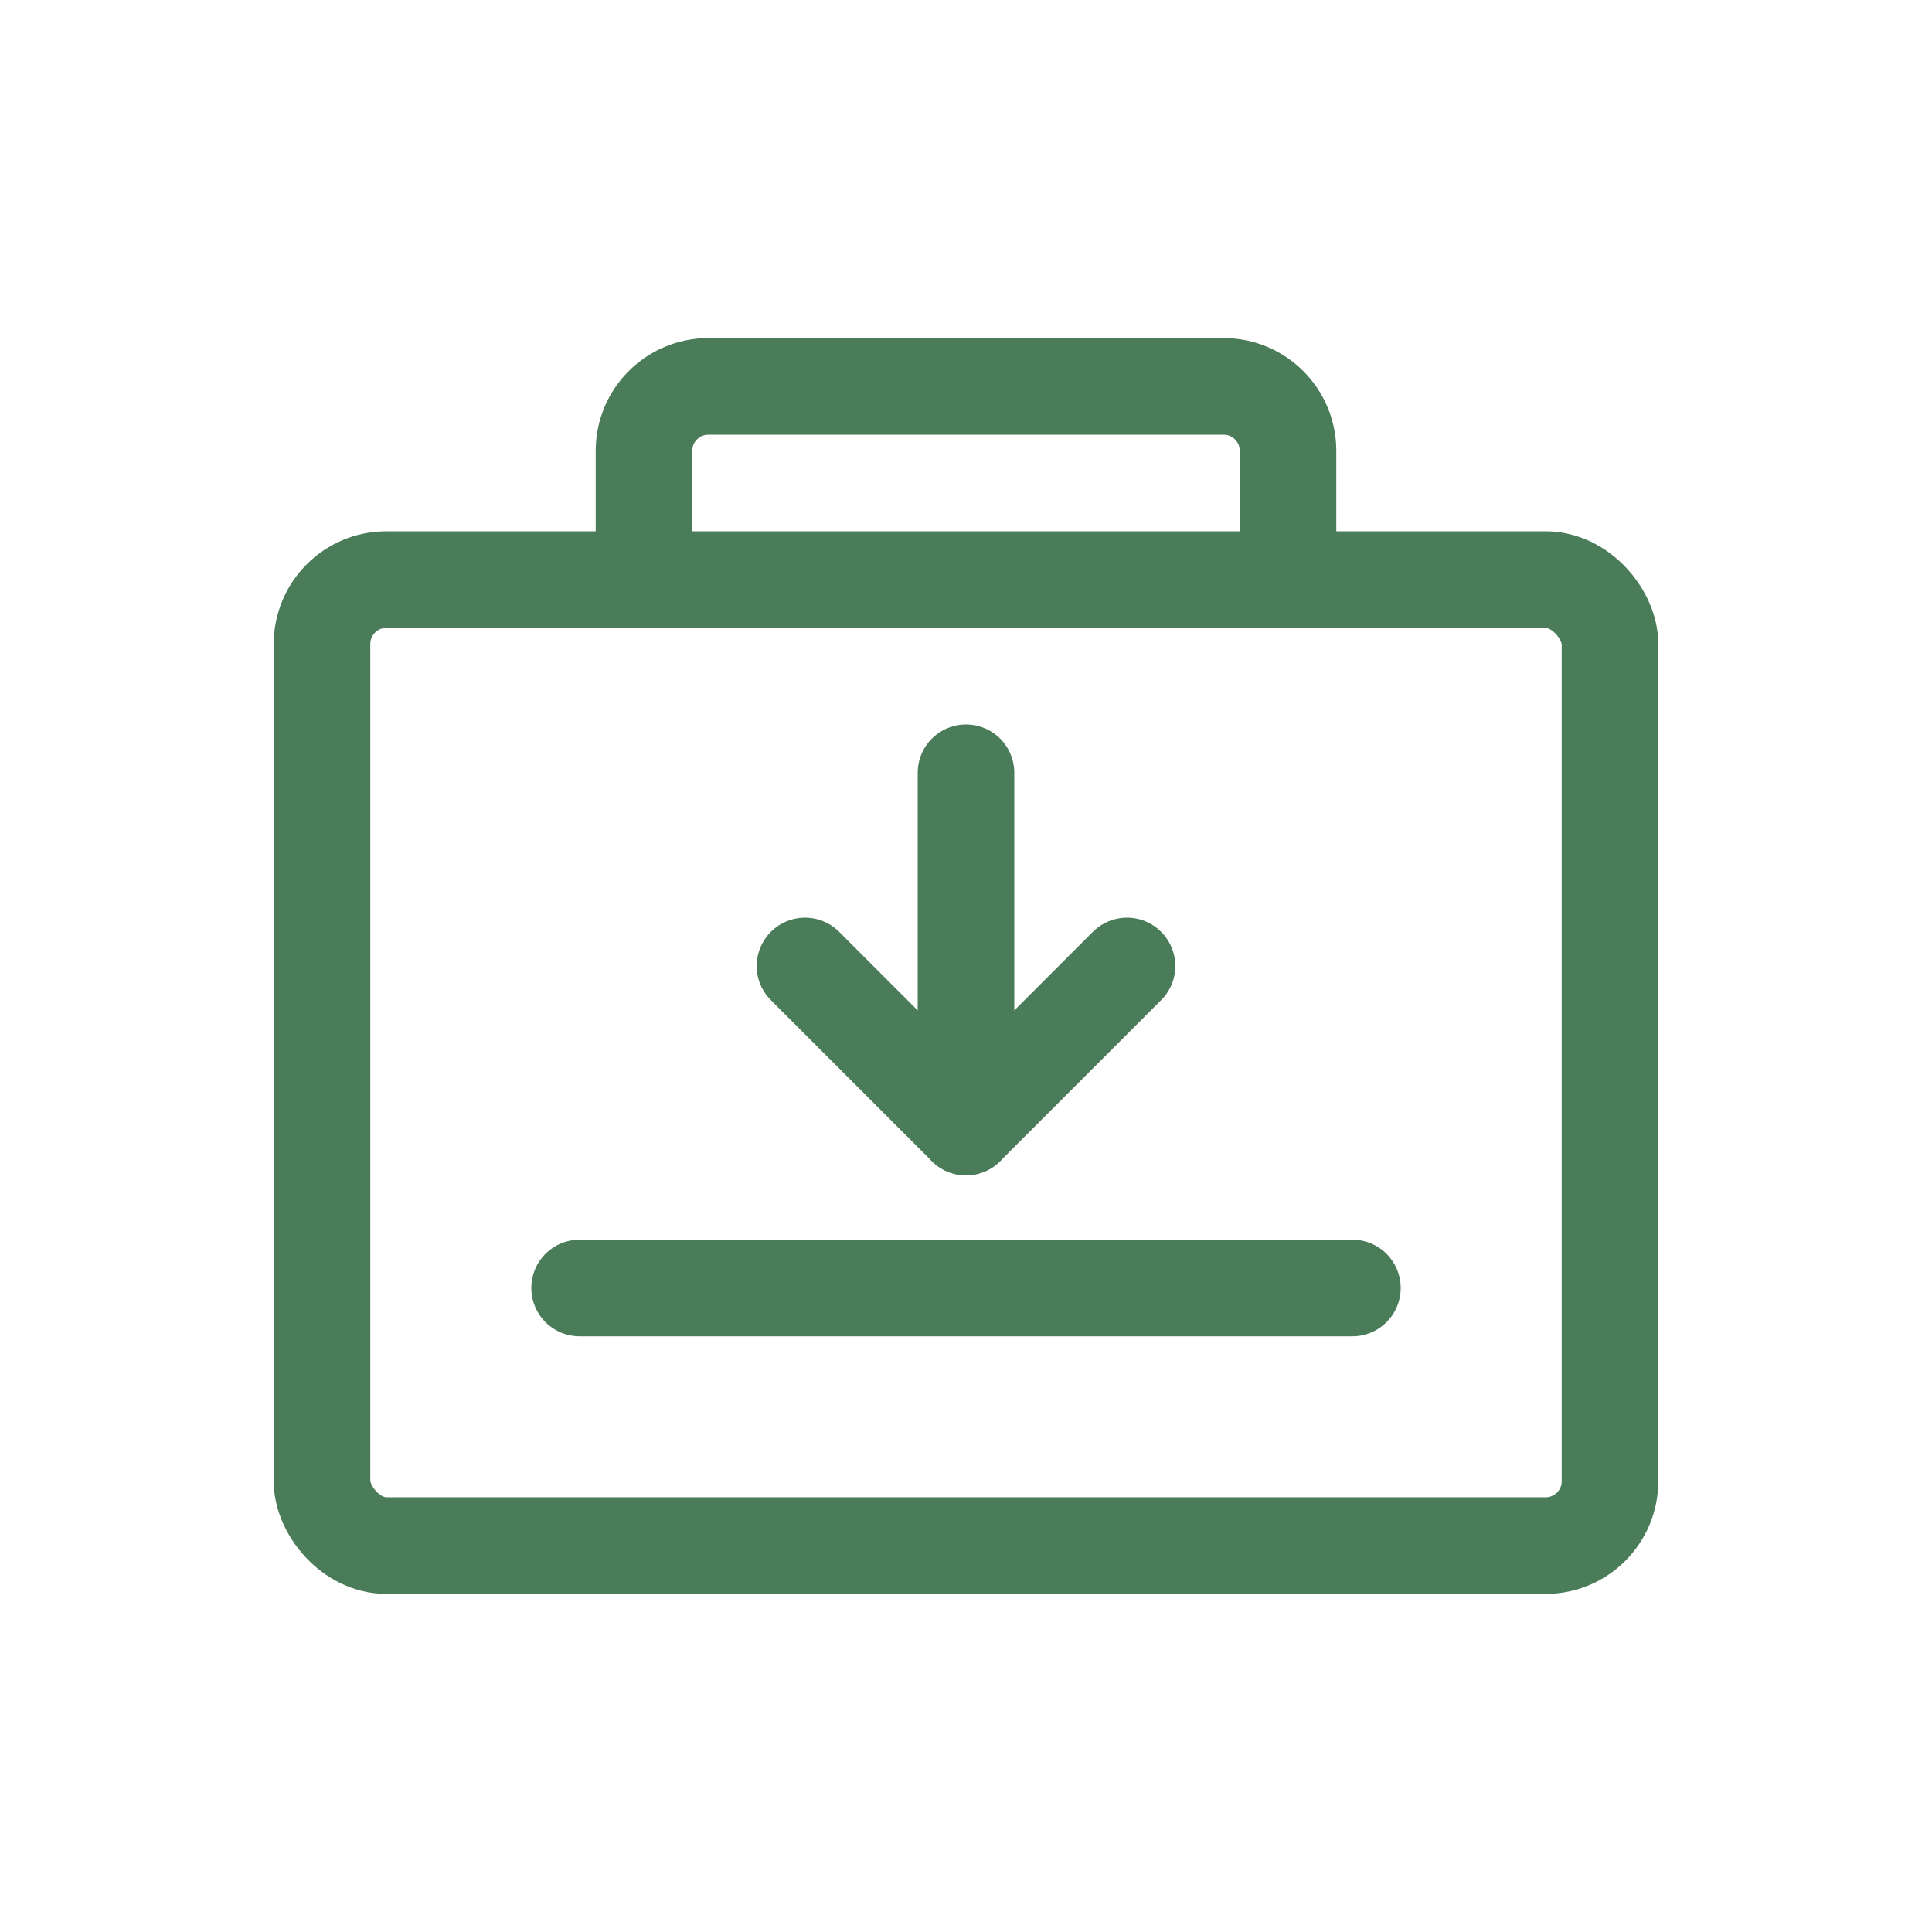
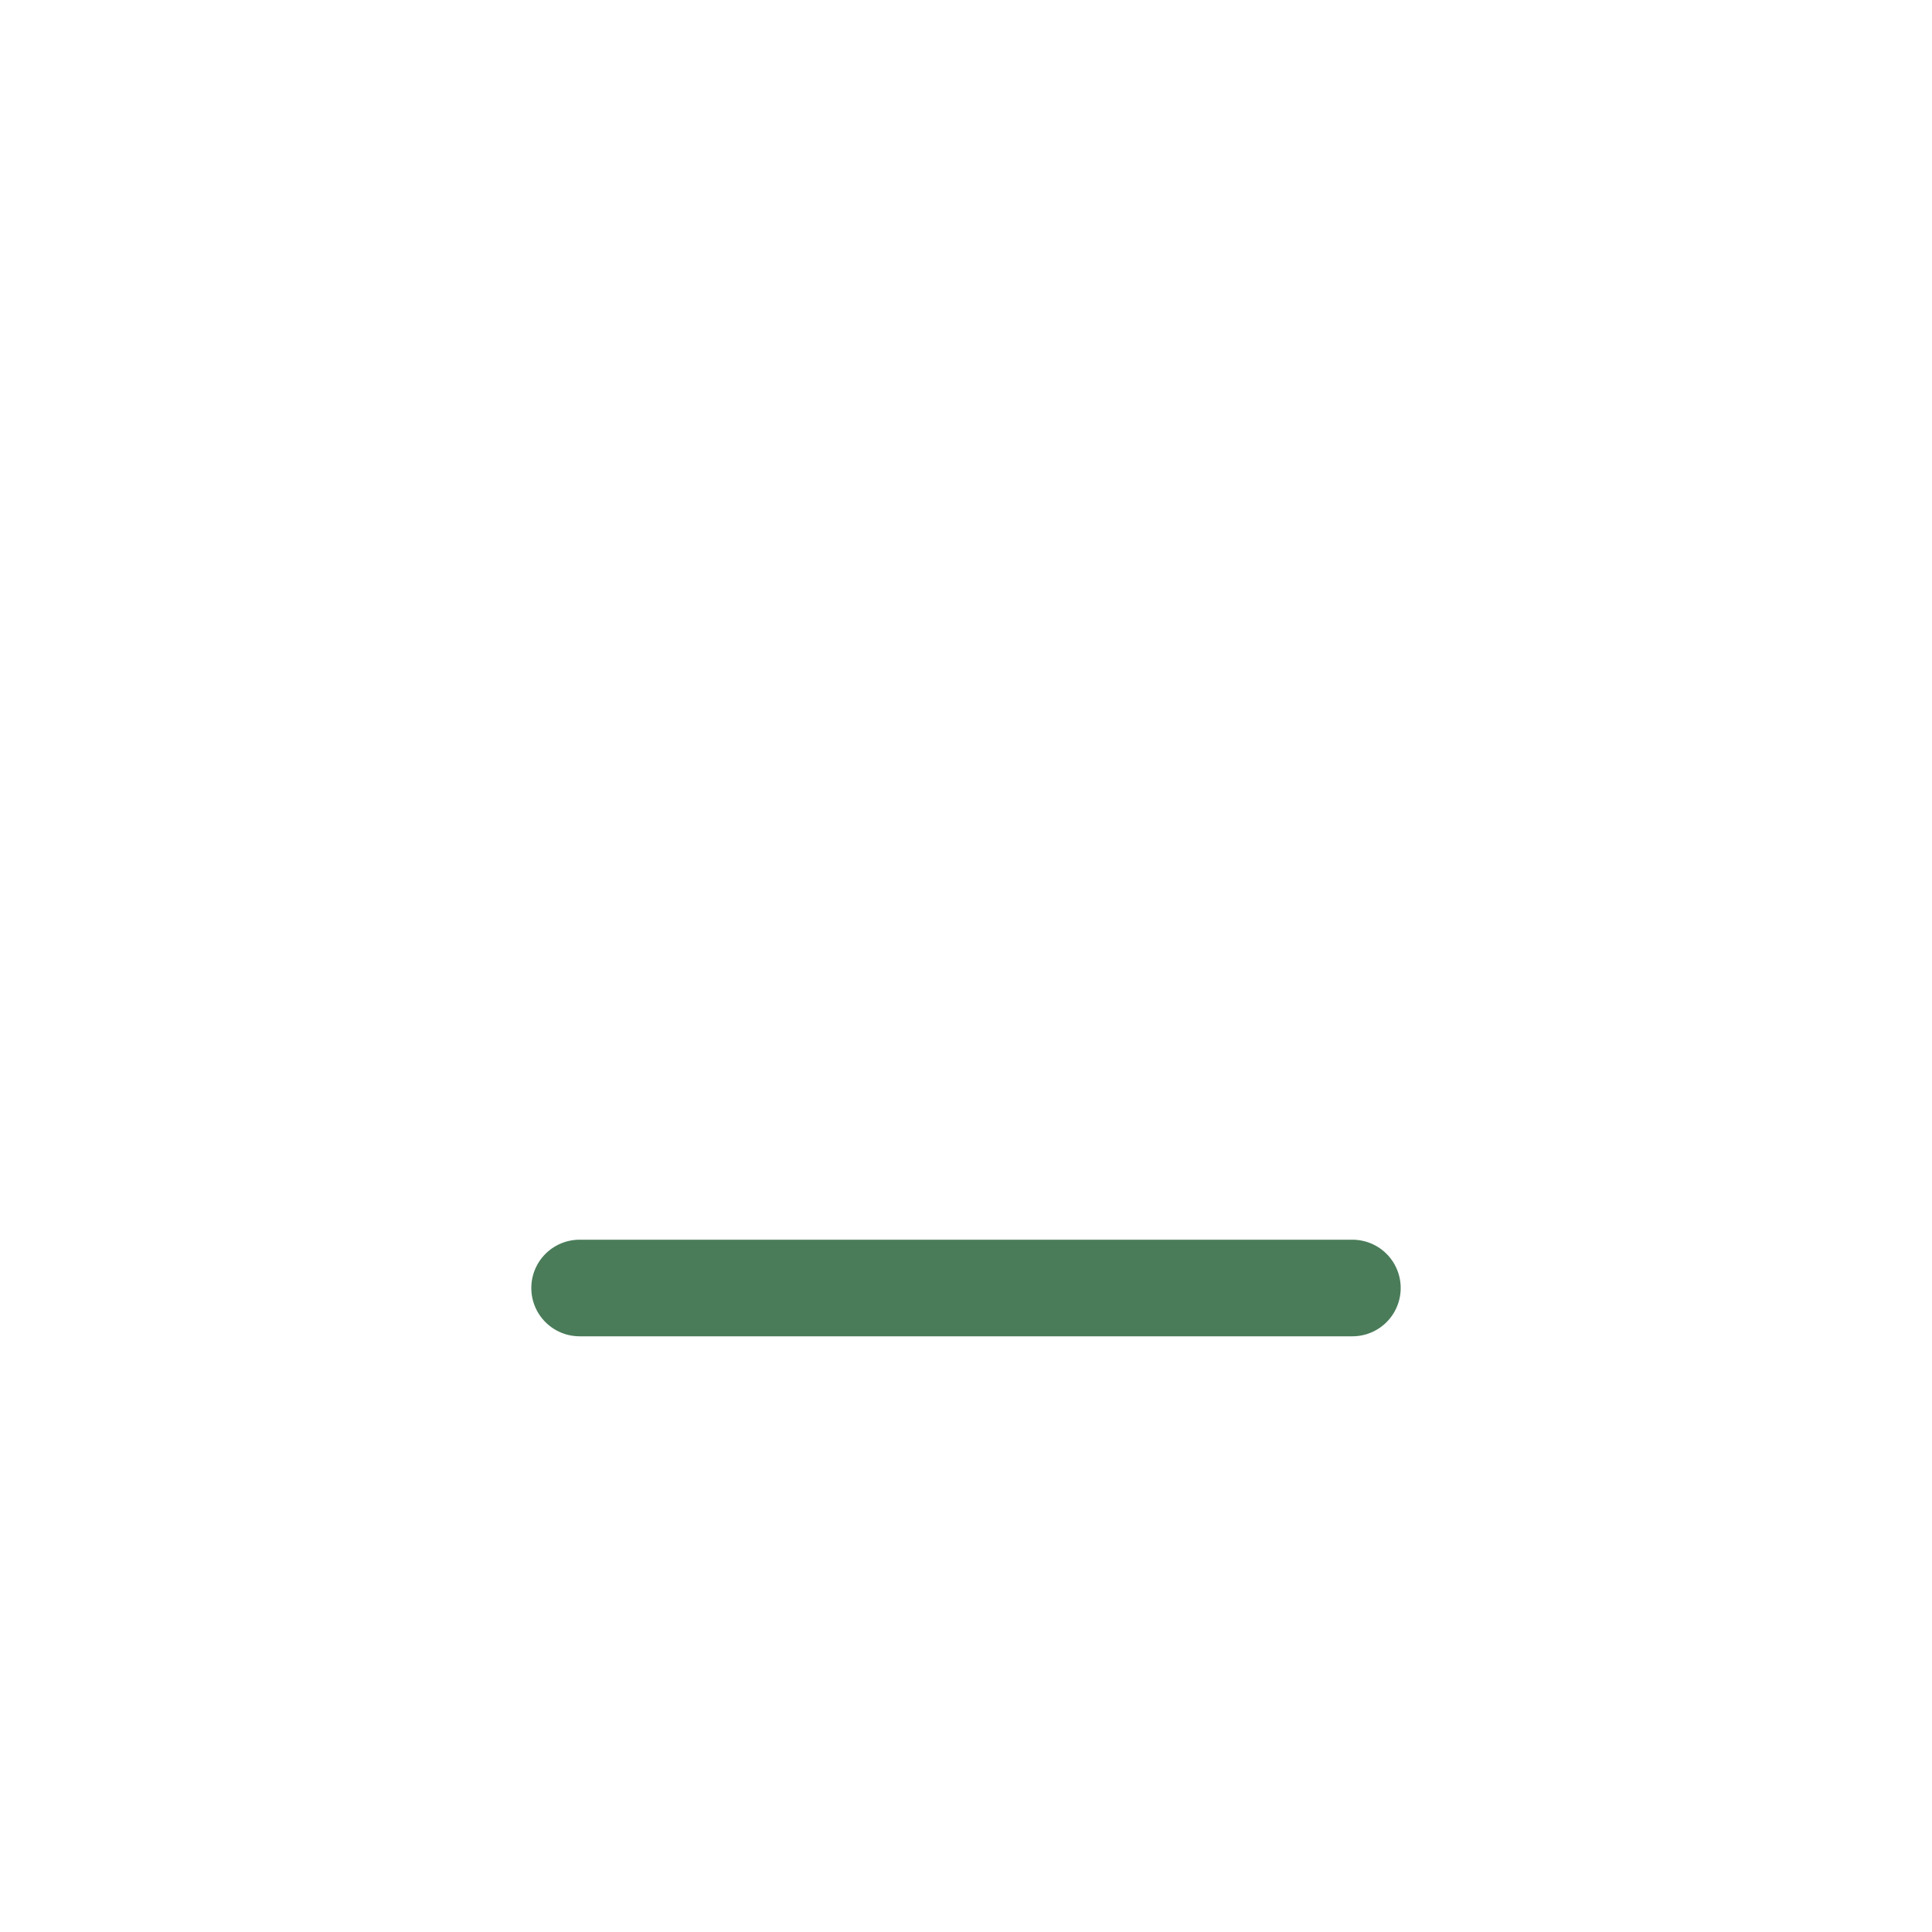
<svg xmlns="http://www.w3.org/2000/svg" width="60" height="60" viewBox="0 0 60 60" fill="none">
-   <rect x="10" y="18" width="40" height="30" rx="2" stroke="#4a7c59" stroke-width="3" fill="none" />
-   <path d="M20 18V14C20 12.895 20.895 12 22 12H38C39.105 12 40 12.895 40 14V18" stroke="#4a7c59" stroke-width="3" />
-   <path d="M25 30L30 35L35 30" stroke="#4a7c59" stroke-width="3" stroke-linecap="round" stroke-linejoin="round" />
-   <path d="M30 35V24" stroke="#4a7c59" stroke-width="3" stroke-linecap="round" />
  <path d="M18 40H42" stroke="#4a7c59" stroke-width="3" stroke-linecap="round" />
</svg>